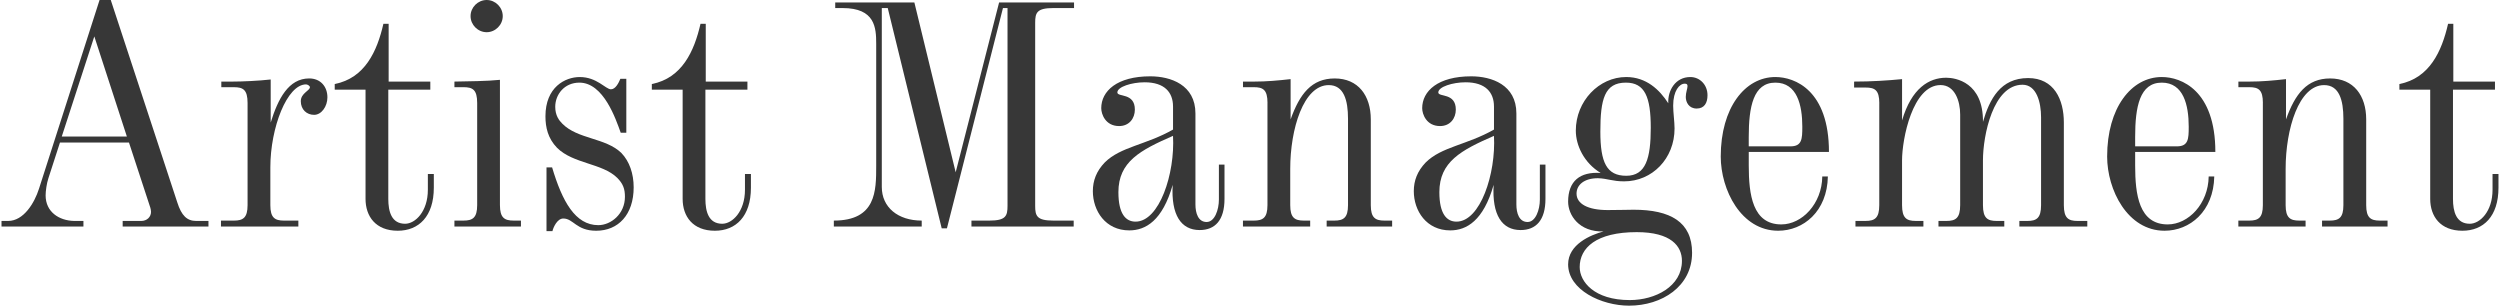
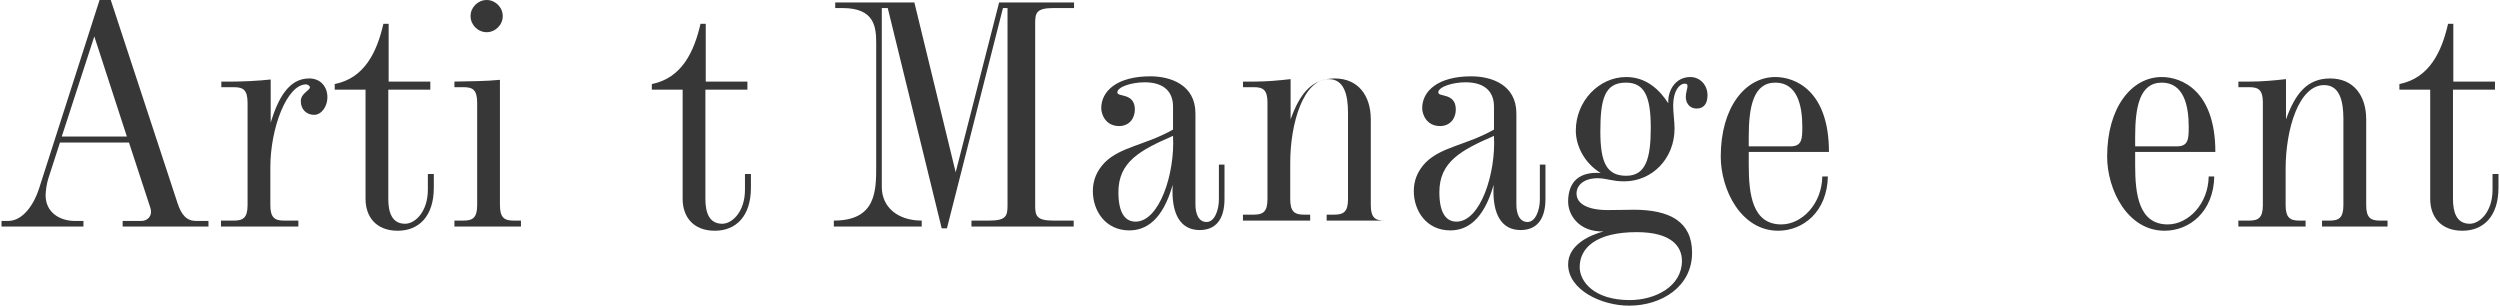
<svg xmlns="http://www.w3.org/2000/svg" width="229" height="28" version="1.1" viewBox="0 0 229 28">
  <g>
    <g id="_x3C_レイヤー_x3E_">
      <g>
        <path d="M9.12,0h1.026l6.094,18.539c.385,1.219.898,1.7,1.733,1.7h1.122v.513h-7.858v-.513h1.699c.514,0,.898-.354.898-.836,0-.127-.032-.256-.065-.384l-1.956-5.966h-6.319l-1.059,3.272c-.16.481-.256,1.186-.256,1.571,0,1.507,1.218,2.309,2.598,2.342h.866v.513H.139v-.513h.61c1.411,0,2.406-1.636,2.823-2.951L9.12,0ZM8.639,3.336l-2.982,9.172h5.965l-2.983-9.172Z" fill="#373737" />
        <path d="M21.3,7.473c.866,0,2.373-.065,3.496-.192v3.945c.673-2.182,1.636-4.041,3.528-4.041,1.026,0,1.667.738,1.667,1.732,0,.834-.545,1.603-1.218,1.603s-1.219-.481-1.219-1.25c0-.738.834-.963.834-1.284,0-.127-.224-.256-.352-.256-1.733,0-3.272,3.945-3.272,7.602v3.464c0,1.155.417,1.411,1.25,1.411h1.316v.546h-7.089v-.546h1.187c.834,0,1.25-.256,1.25-1.411v-9.365c0-1.219-.417-1.444-1.25-1.444h-1.155v-.513h1.026Z" fill="#373737" />
        <path d="M35.568,8.211v10.007c0,1.155.289,2.278,1.54,2.278.929,0,2.084-1.123,2.084-3.111v-1.444h.546v1.25c0,2.63-1.38,3.945-3.304,3.945-2.02,0-2.951-1.315-2.951-2.918v-10.007h-2.822v-.513c2.758-.546,3.88-2.984,4.458-5.516h.481v5.291h3.817v.738h-3.849Z" fill="#373737" />
        <path d="M45.795,18.795c0,1.155.417,1.411,1.251,1.411h.673v.546h-6.094v-.546h.834c.834,0,1.25-.256,1.25-1.411v-9.365c0-1.219-.417-1.444-1.25-1.444h-.834v-.513c1.411-.031,2.886-.031,4.169-.16v11.483ZM46.052,1.475c0,.802-.673,1.475-1.474,1.475s-1.475-.673-1.475-1.475.673-1.475,1.475-1.475,1.474.673,1.474,1.475Z" fill="#373737" />
-         <path d="M57.371,7.217v4.939h-.514c-.449-1.25-1.571-4.587-3.784-4.587-1.38,0-2.213,1.09-2.213,2.213,0,.802.353,1.25.642,1.54,1.411,1.442,3.977,1.284,5.42,2.695.738.769,1.122,1.892,1.122,3.143,0,2.501-1.411,3.976-3.431,3.976-1.829,0-2.085-1.121-3.015-1.121-.577,0-.93.865-.994,1.155h-.545v-5.837h.513c.93,3.111,2.117,5.291,4.234,5.291,1.155,0,2.438-1.025,2.438-2.597,0-.706-.16-1.188-.706-1.734-1.346-1.346-4.041-1.282-5.516-2.757-.834-.867-1.059-1.861-1.059-2.886,0-2.663,1.796-3.593,3.144-3.593,1.571,0,2.374,1.123,2.854,1.123.418,0,.706-.577.866-.963h.546Z" fill="#373737" />
        <path d="M64.615,8.211v10.007c0,1.155.289,2.278,1.54,2.278.929,0,2.084-1.123,2.084-3.111v-1.444h.546v1.25c0,2.63-1.38,3.945-3.304,3.945-2.02,0-2.951-1.315-2.951-2.918v-10.007h-2.822v-.513c2.758-.546,3.88-2.984,4.458-5.516h.481v5.291h3.817v.738h-3.849Z" fill="#373737" />
        <path d="M98.382.225v.513h-1.892c-1.508,0-1.668.417-1.668,1.346v16.776c0,.929.16,1.346,1.668,1.346h1.86v.546h-9.365v-.546h1.636c1.508,0,1.668-.417,1.668-1.346V.738h-.418l-5.132,20.175h-.48L81.318.738h-.545v16.39c0,1.859,1.475,3.078,3.656,3.078v.546h-8.05v-.546c3.881,0,3.881-2.726,3.881-5.004V4.01c0-1.475-.097-3.272-3.079-3.272h-.674V.225h7.249l3.784,15.555L91.518.225h6.864Z" fill="#373737" />
        <path d="M107.449,9.751c0-1.284-.769-2.213-2.598-2.213-1.187,0-2.502.417-2.502.929,0,.45,1.604,0,1.604,1.571,0,.802-.513,1.509-1.443,1.509-1.25,0-1.636-1.092-1.636-1.636,0-1.571,1.443-2.92,4.491-2.92,1.86,0,4.137.771,4.137,3.401v8.338c0,.802.257,1.605,1.026,1.605.738,0,1.123-1.123,1.123-2.053v-3.207h.513v3.143c0,1.957-.866,2.855-2.277,2.855-1.7,0-2.63-1.38-2.469-4.139-.93,3.272-2.47,4.17-3.977,4.17-2.181,0-3.336-1.796-3.336-3.593,0-.961.321-1.828,1.091-2.63,1.443-1.442,3.784-1.603,6.254-3.013v-2.117ZM102.446,17.607c0,1.99.673,2.695,1.571,2.695,2.181,0,3.624-4.393,3.431-7.857-3.014,1.315-5.003,2.372-5.003,5.162Z" fill="#373737" />
-         <path d="M116.103,9.43c0-1.219-.417-1.444-1.25-1.444h-.995v-.513h1.026c1.123,0,2.182-.096,3.336-.225v3.689c.834-2.34,1.925-3.751,4.041-3.751,2.149,0,3.304,1.571,3.304,3.751v7.859c0,1.155.417,1.411,1.25,1.411h.705v.546h-5.998v-.546h.705c.835,0,1.251-.256,1.251-1.411v-7.923c0-1.699-.385-3.078-1.764-3.078-2.309,0-3.528,4.01-3.528,7.665v3.336c0,1.155.417,1.411,1.25,1.411h.577v.546h-6.158v-.546h.995c.834,0,1.25-.256,1.25-1.411v-9.365Z" fill="#373737" />
+         <path d="M116.103,9.43c0-1.219-.417-1.444-1.25-1.444h-.995v-.513h1.026c1.123,0,2.182-.096,3.336-.225v3.689c.834-2.34,1.925-3.751,4.041-3.751,2.149,0,3.304,1.571,3.304,3.751v7.859c0,1.155.417,1.411,1.25,1.411h.705h-5.998v-.546h.705c.835,0,1.251-.256,1.251-1.411v-7.923c0-1.699-.385-3.078-1.764-3.078-2.309,0-3.528,4.01-3.528,7.665v3.336c0,1.155.417,1.411,1.25,1.411h.577v.546h-6.158v-.546h.995c.834,0,1.25-.256,1.25-1.411v-9.365Z" fill="#373737" />
        <path d="M136.848,9.751c0-1.284-.769-2.213-2.599-2.213-1.186,0-2.501.417-2.501.929,0,.45,1.605,0,1.605,1.571,0,.802-.513,1.509-1.444,1.509-1.25,0-1.636-1.092-1.636-1.636,0-1.571,1.444-2.92,4.491-2.92,1.861,0,4.137.771,4.137,3.401v8.338c0,.802.256,1.605,1.027,1.605.736,0,1.123-1.123,1.123-2.053v-3.207h.513v3.143c0,1.957-.867,2.855-2.278,2.855-1.7,0-2.63-1.38-2.469-4.139-.931,3.272-2.469,4.17-3.976,4.17-2.182,0-3.337-1.796-3.337-3.593,0-.961.321-1.828,1.091-2.63,1.444-1.442,3.784-1.603,6.254-3.013v-2.117ZM131.846,17.607c0,1.99.673,2.695,1.569,2.695,2.182,0,3.624-4.393,3.432-7.857-3.013,1.315-5.002,2.372-5.002,5.162Z" fill="#373737" />
        <path d="M148.964,7.056c1.83,0,3.049,1.155,3.851,2.405-.065-1.155.642-2.405,2.019-2.405.867,0,1.573.706,1.573,1.667,0,.706-.29,1.219-.994,1.219-.708,0-.996-.577-.996-1.059,0-.417.16-.769.16-.994,0-.16-.065-.225-.256-.225-.481,0-1.059.642-1.059,2.021,0,.609.127,1.475.127,2.084,0,2.759-2.051,4.843-4.618,4.843-1.09,0-1.475-.256-2.405-.288-1.25,0-1.955.609-1.955,1.411,0,.929,1.025,1.507,2.853,1.507.834,0,2.117-.031,2.374-.031,3.368,0,5.356,1.123,5.356,3.945,0,3.08-2.759,4.843-5.773,4.843-2.534,0-5.581-1.444-5.581-3.784,0-1.828,2.053-2.695,3.24-3.015-2.246.065-3.24-1.507-3.24-2.726,0-1.892,1.09-2.759,2.982-2.63-1.538-.929-2.278-2.534-2.278-3.88,0-2.695,2.117-4.908,4.618-4.908ZM144.7,24.472c0,1.315,1.315,3.015,4.585,3.015,2.342,0,4.78-1.25,4.78-3.593,0-1.346-.996-2.63-4.139-2.63-3.72,0-5.227,1.444-5.227,3.207ZM148.964,16.101c1.796,0,2.246-1.603,2.246-4.393,0-2.824-.544-4.139-2.278-4.139-1.957,0-2.34,1.509-2.34,4.491,0,2.822.577,4.041,2.372,4.041Z" fill="#373737" />
        <path d="M167.433,16.165c-.063,3.207-2.243,4.97-4.553,4.97-3.399,0-5.26-3.751-5.26-6.798,0-4.46,2.213-7.281,5.004-7.281,1.796,0,4.908,1.219,4.908,6.864h-7.346v1.25c0,2.661.352,5.387,2.982,5.387,1.894,0,3.722-1.892,3.753-4.393h.513ZM164.002,13.406c1.059,0,1.09-.673,1.09-1.796,0-1.988-.481-4.041-2.469-4.041-2.019,0-2.438,2.213-2.438,4.972v.865h3.818Z" fill="#373737" />
-         <path d="M172.145,9.461c0-1.219-.419-1.442-1.252-1.442h-1.057v-.546c1.569,0,3.078-.096,4.393-.225v3.784c.867-2.951,2.469-3.912,4.041-3.912.867,0,3.401.417,3.37,4.041.607-2.084,1.603-4.01,4.137-4.01,2.372,0,3.272,1.957,3.272,4.074v7.569c0,1.186.415,1.444,1.25,1.444h.898v.513h-6.223v-.513h.738c.834,0,1.25-.258,1.25-1.444v-8.05c0-1.38-.417-2.982-1.699-2.982-2.696,0-3.624,4.649-3.624,6.927v4.105c0,1.186.415,1.444,1.248,1.444h.706v.513h-6.029v-.513h.736c.836,0,1.252-.258,1.252-1.444v-8.307c0-1.219-.481-2.695-1.796-2.695-2.565,0-3.528,4.939-3.528,6.896v4.105c0,1.186.417,1.444,1.25,1.444h.706v.513h-6.223v-.513h.929c.834,0,1.252-.258,1.252-1.444v-9.334Z" fill="#373737" />
        <path d="M202.827,16.165c-.063,3.207-2.243,4.97-4.553,4.97-3.399,0-5.26-3.751-5.26-6.798,0-4.46,2.213-7.281,5.004-7.281,1.796,0,4.908,1.219,4.908,6.864h-7.346v1.25c0,2.661.352,5.387,2.982,5.387,1.894,0,3.722-1.892,3.753-4.393h.513ZM199.397,13.406c1.059,0,1.09-.673,1.09-1.796,0-1.988-.481-4.041-2.469-4.041-2.019,0-2.438,2.213-2.438,4.972v.865h3.818Z" fill="#373737" />
        <path d="M207.281,9.43c0-1.219-.415-1.444-1.248-1.444h-.996v-.513h1.027c1.123,0,2.18-.096,3.334-.225v3.689c.834-2.34,1.926-3.751,4.043-3.751,2.149,0,3.303,1.571,3.303,3.751v7.859c0,1.155.417,1.411,1.25,1.411h.706v.546h-6v-.546h.706c.836,0,1.25-.256,1.25-1.411v-7.923c0-1.699-.384-3.078-1.763-3.078-2.309,0-3.528,4.01-3.528,7.665v3.336c0,1.155.417,1.411,1.25,1.411h.577v.546h-6.158v-.546h.996c.834,0,1.248-.256,1.248-1.411v-9.365Z" fill="#373737" />
        <path d="M224.693,8.211v10.007c0,1.155.288,2.278,1.538,2.278.931,0,2.086-1.123,2.086-3.111v-1.444h.544v1.25c0,2.63-1.378,3.945-3.303,3.945-2.019,0-2.951-1.315-2.951-2.918v-10.007h-2.822v-.513c2.759-.546,3.88-2.984,4.458-5.516h.481v5.291h3.816v.738h-3.847Z" fill="#373737" />
      </g>
    </g>
  </g>
</svg>